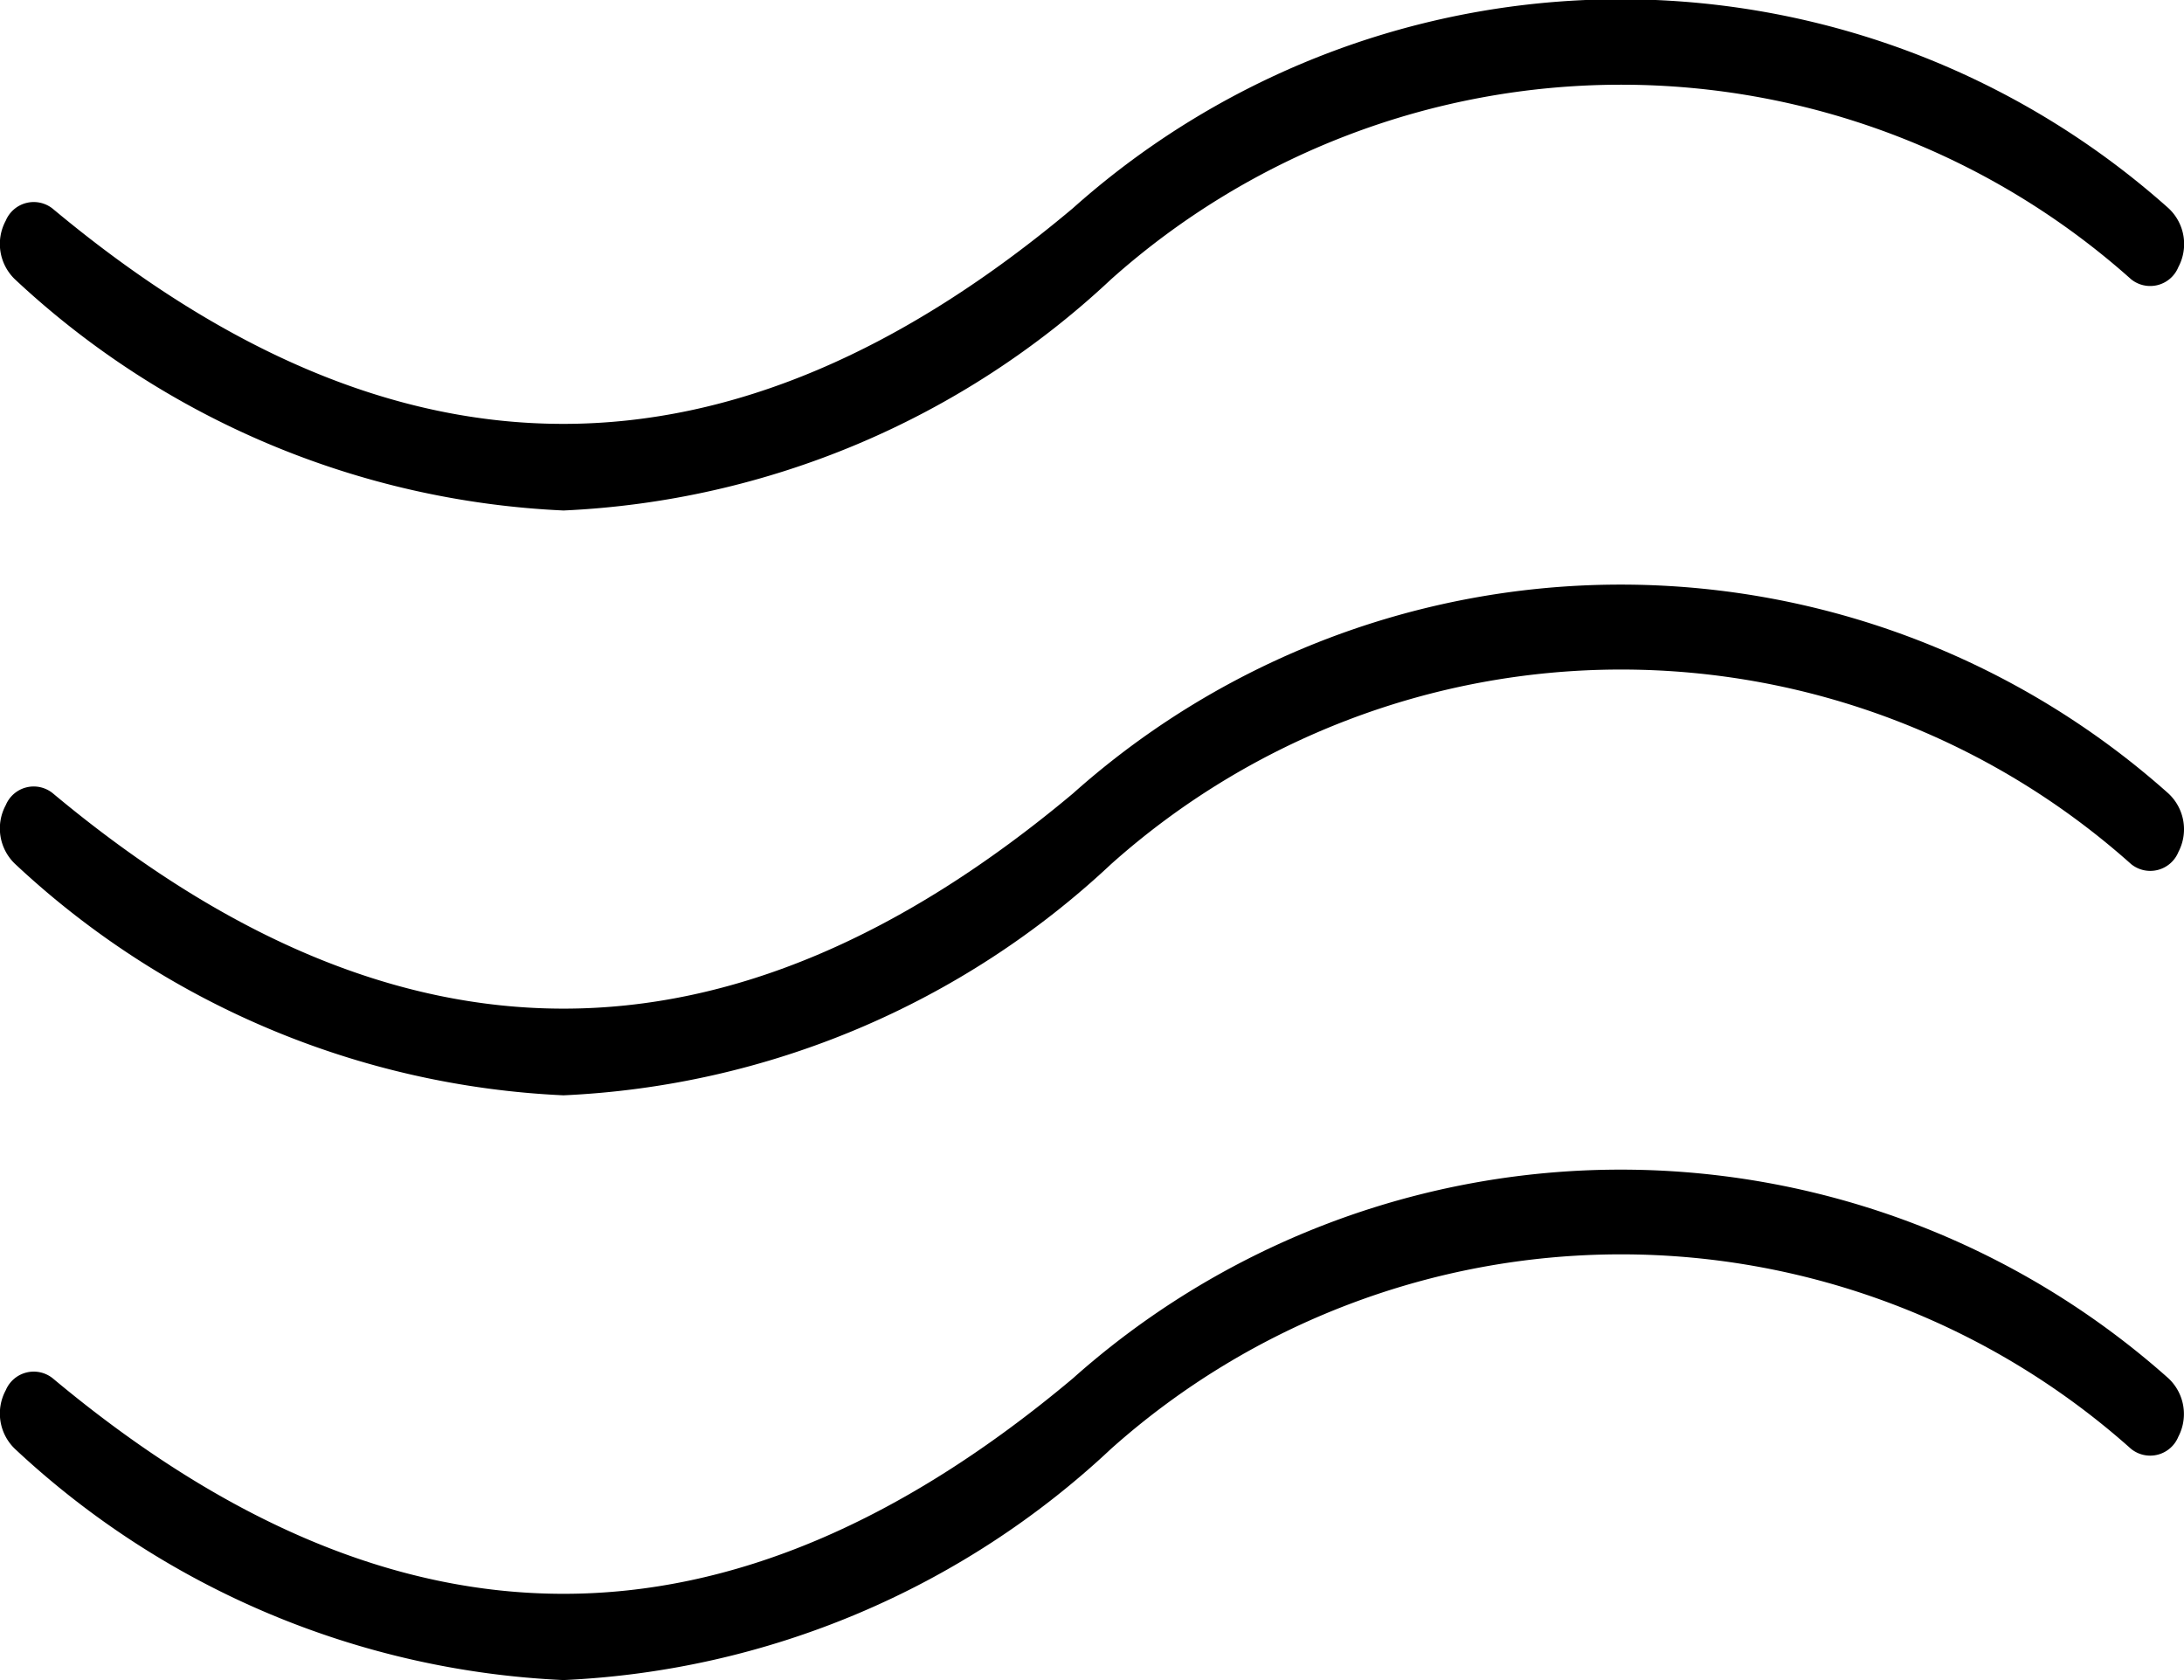
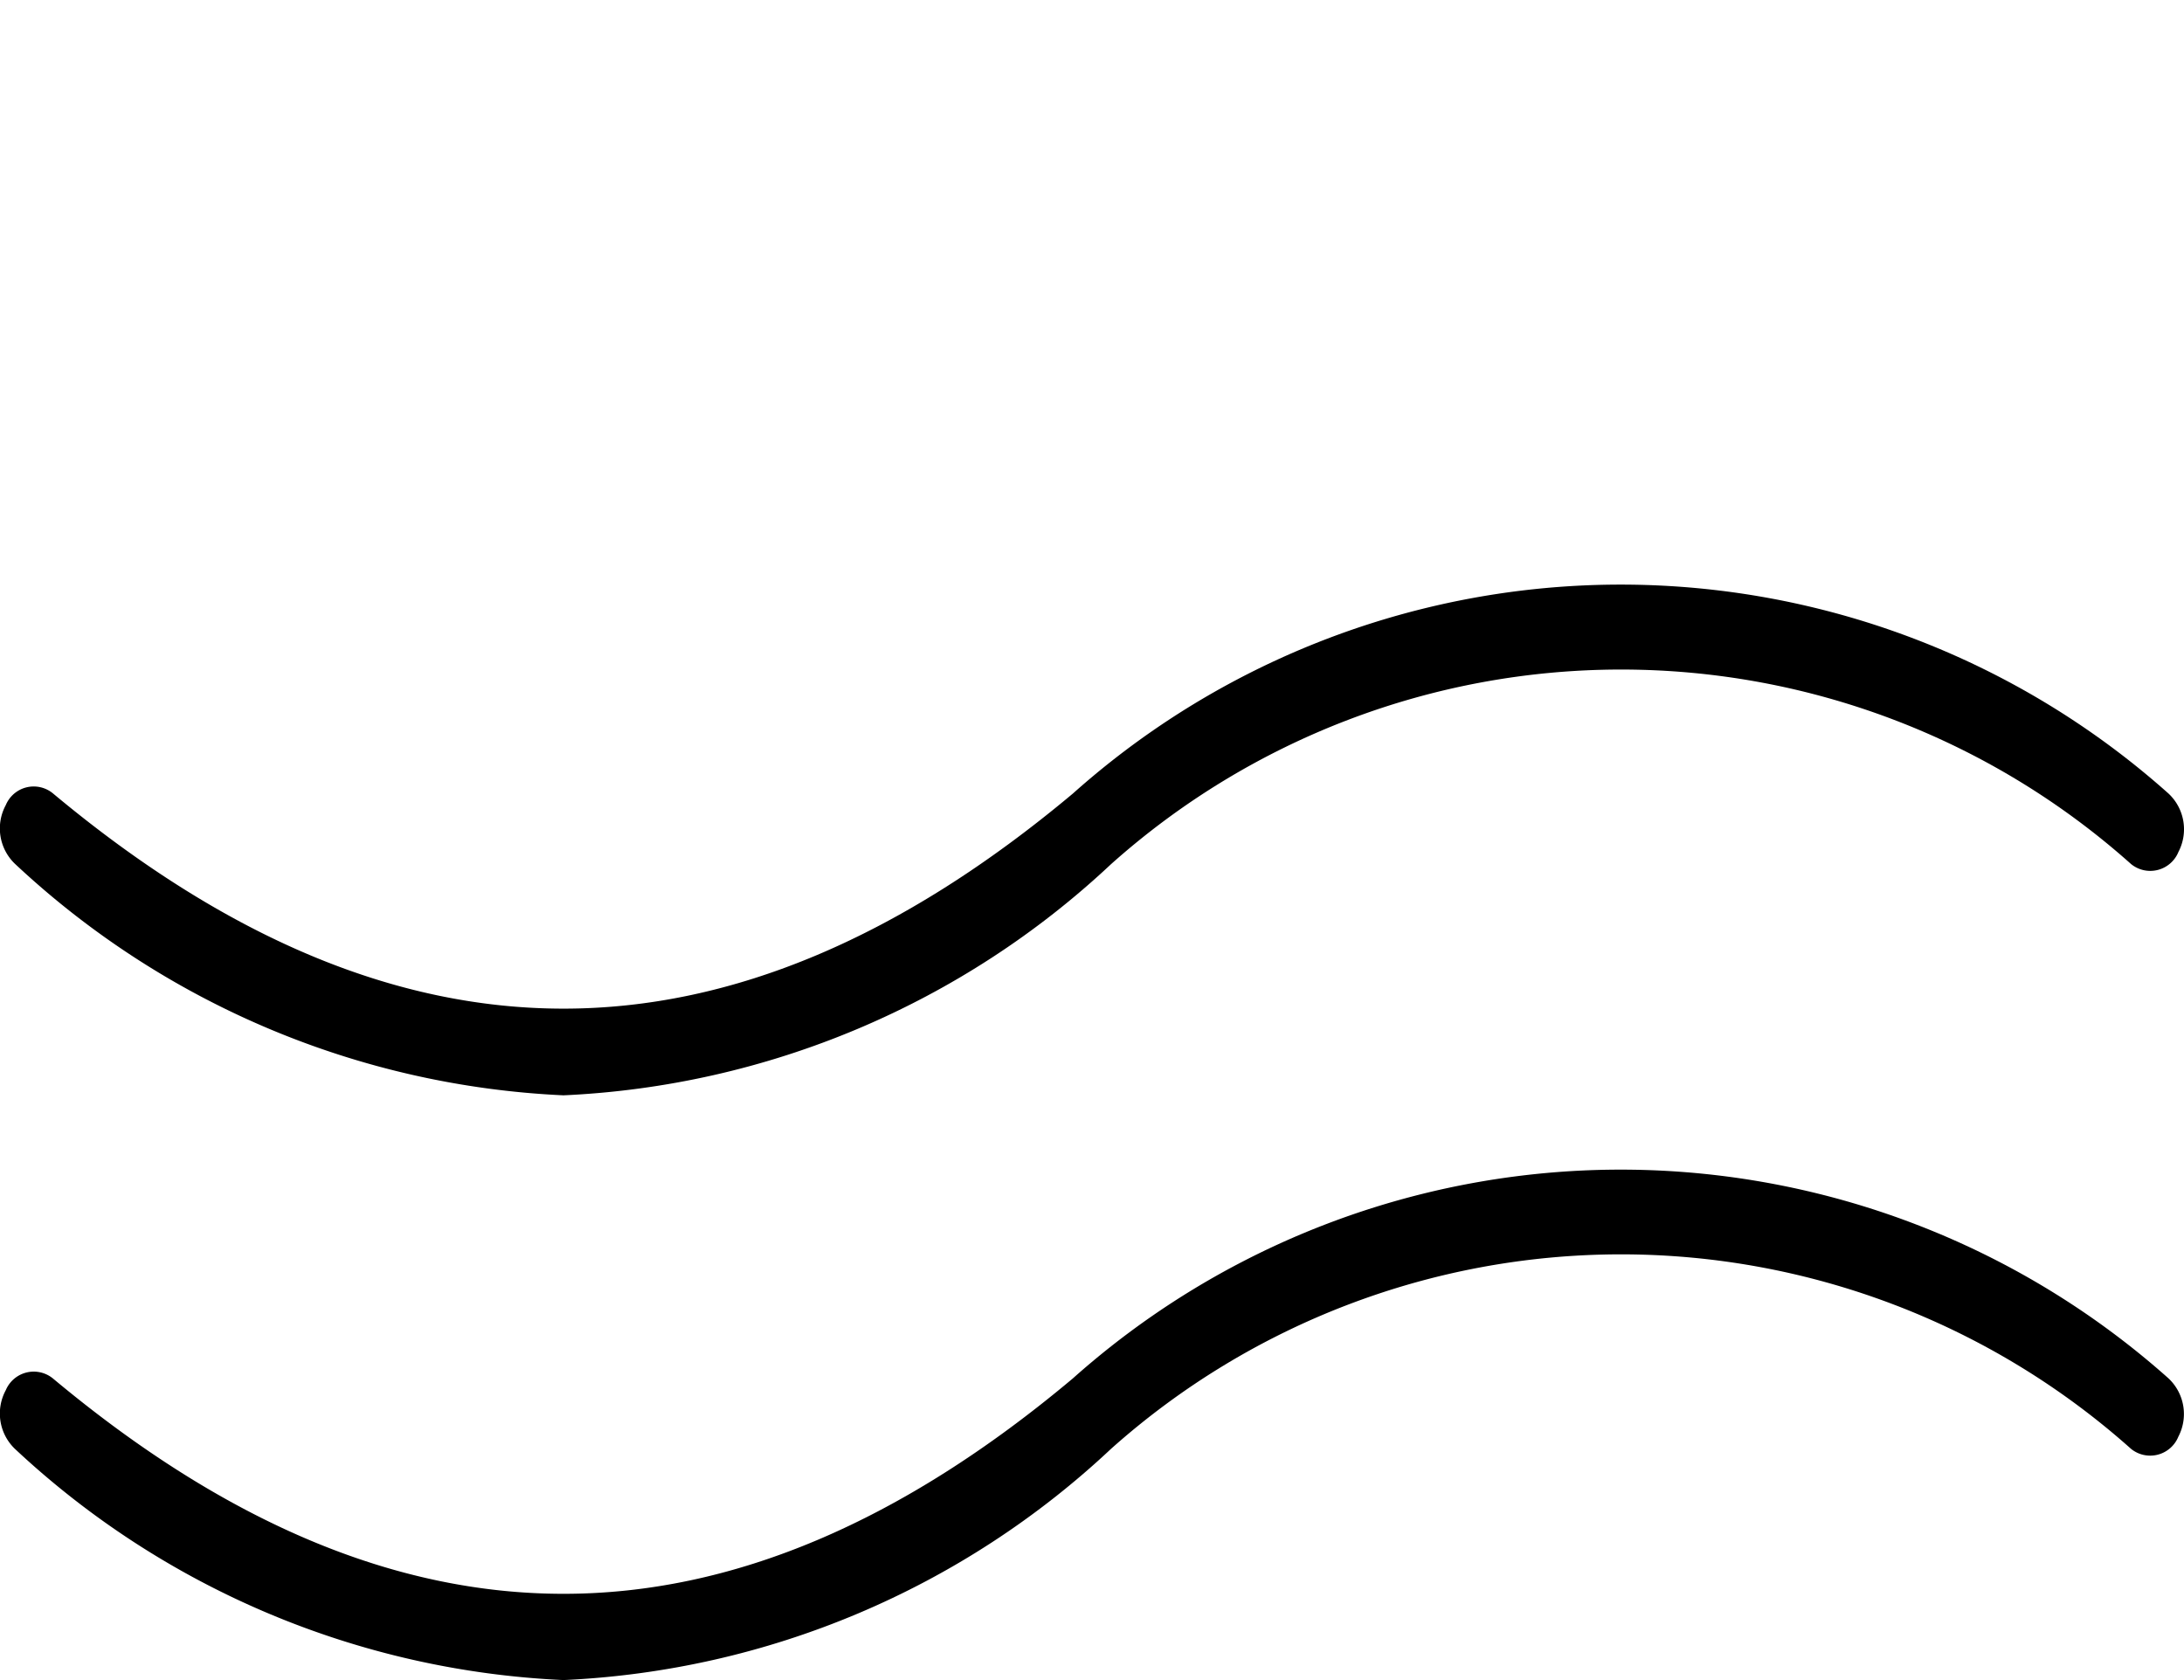
<svg xmlns="http://www.w3.org/2000/svg" width="26" height="20" viewBox="0 0 26 20">
  <g id="riverfront" transform="translate(0 -12)">
-     <path id="Path_4651" data-name="Path 4651" d="M6.709,18.077a10.2,10.2,0,0,0,6.518-2.752,9.116,9.116,0,0,1,12.144,0,.362.362,0,0,0,.562-.146.582.582,0,0,0-.117-.7,9.793,9.793,0,0,0-13.044,0C8.7,17.9,4.724,17.9.633,14.489a.361.361,0,0,0-.564.137.583.583,0,0,0,.11.7A10.235,10.235,0,0,0,6.709,18.077Z" transform="translate(0)" />
    <path id="Path_4652" data-name="Path 4652" d="M25.816,28.408a9.793,9.793,0,0,0-13.044,0c-4.077,3.414-8.048,3.413-12.139,0a.36.36,0,0,0-.564.137.583.583,0,0,0,.11.7A10.234,10.234,0,0,0,6.708,32a10.2,10.2,0,0,0,6.519-2.752,9.116,9.116,0,0,1,12.144,0,.362.362,0,0,0,.563-.146A.582.582,0,0,0,25.816,28.408Z" transform="translate(0 -6.961)" />
    <path id="Path_4653" data-name="Path 4653" d="M25.816,42.332a9.8,9.8,0,0,0-13.044,0C8.7,45.75,4.725,45.751.633,42.335a.361.361,0,0,0-.564.137.583.583,0,0,0,.11.7,10.231,10.231,0,0,0,6.529,2.751,10.192,10.192,0,0,0,6.518-2.752,9.118,9.118,0,0,1,12.144,0,.362.362,0,0,0,.563-.146A.582.582,0,0,0,25.816,42.332Z" transform="translate(0 -13.923)" />
  </g>
</svg>